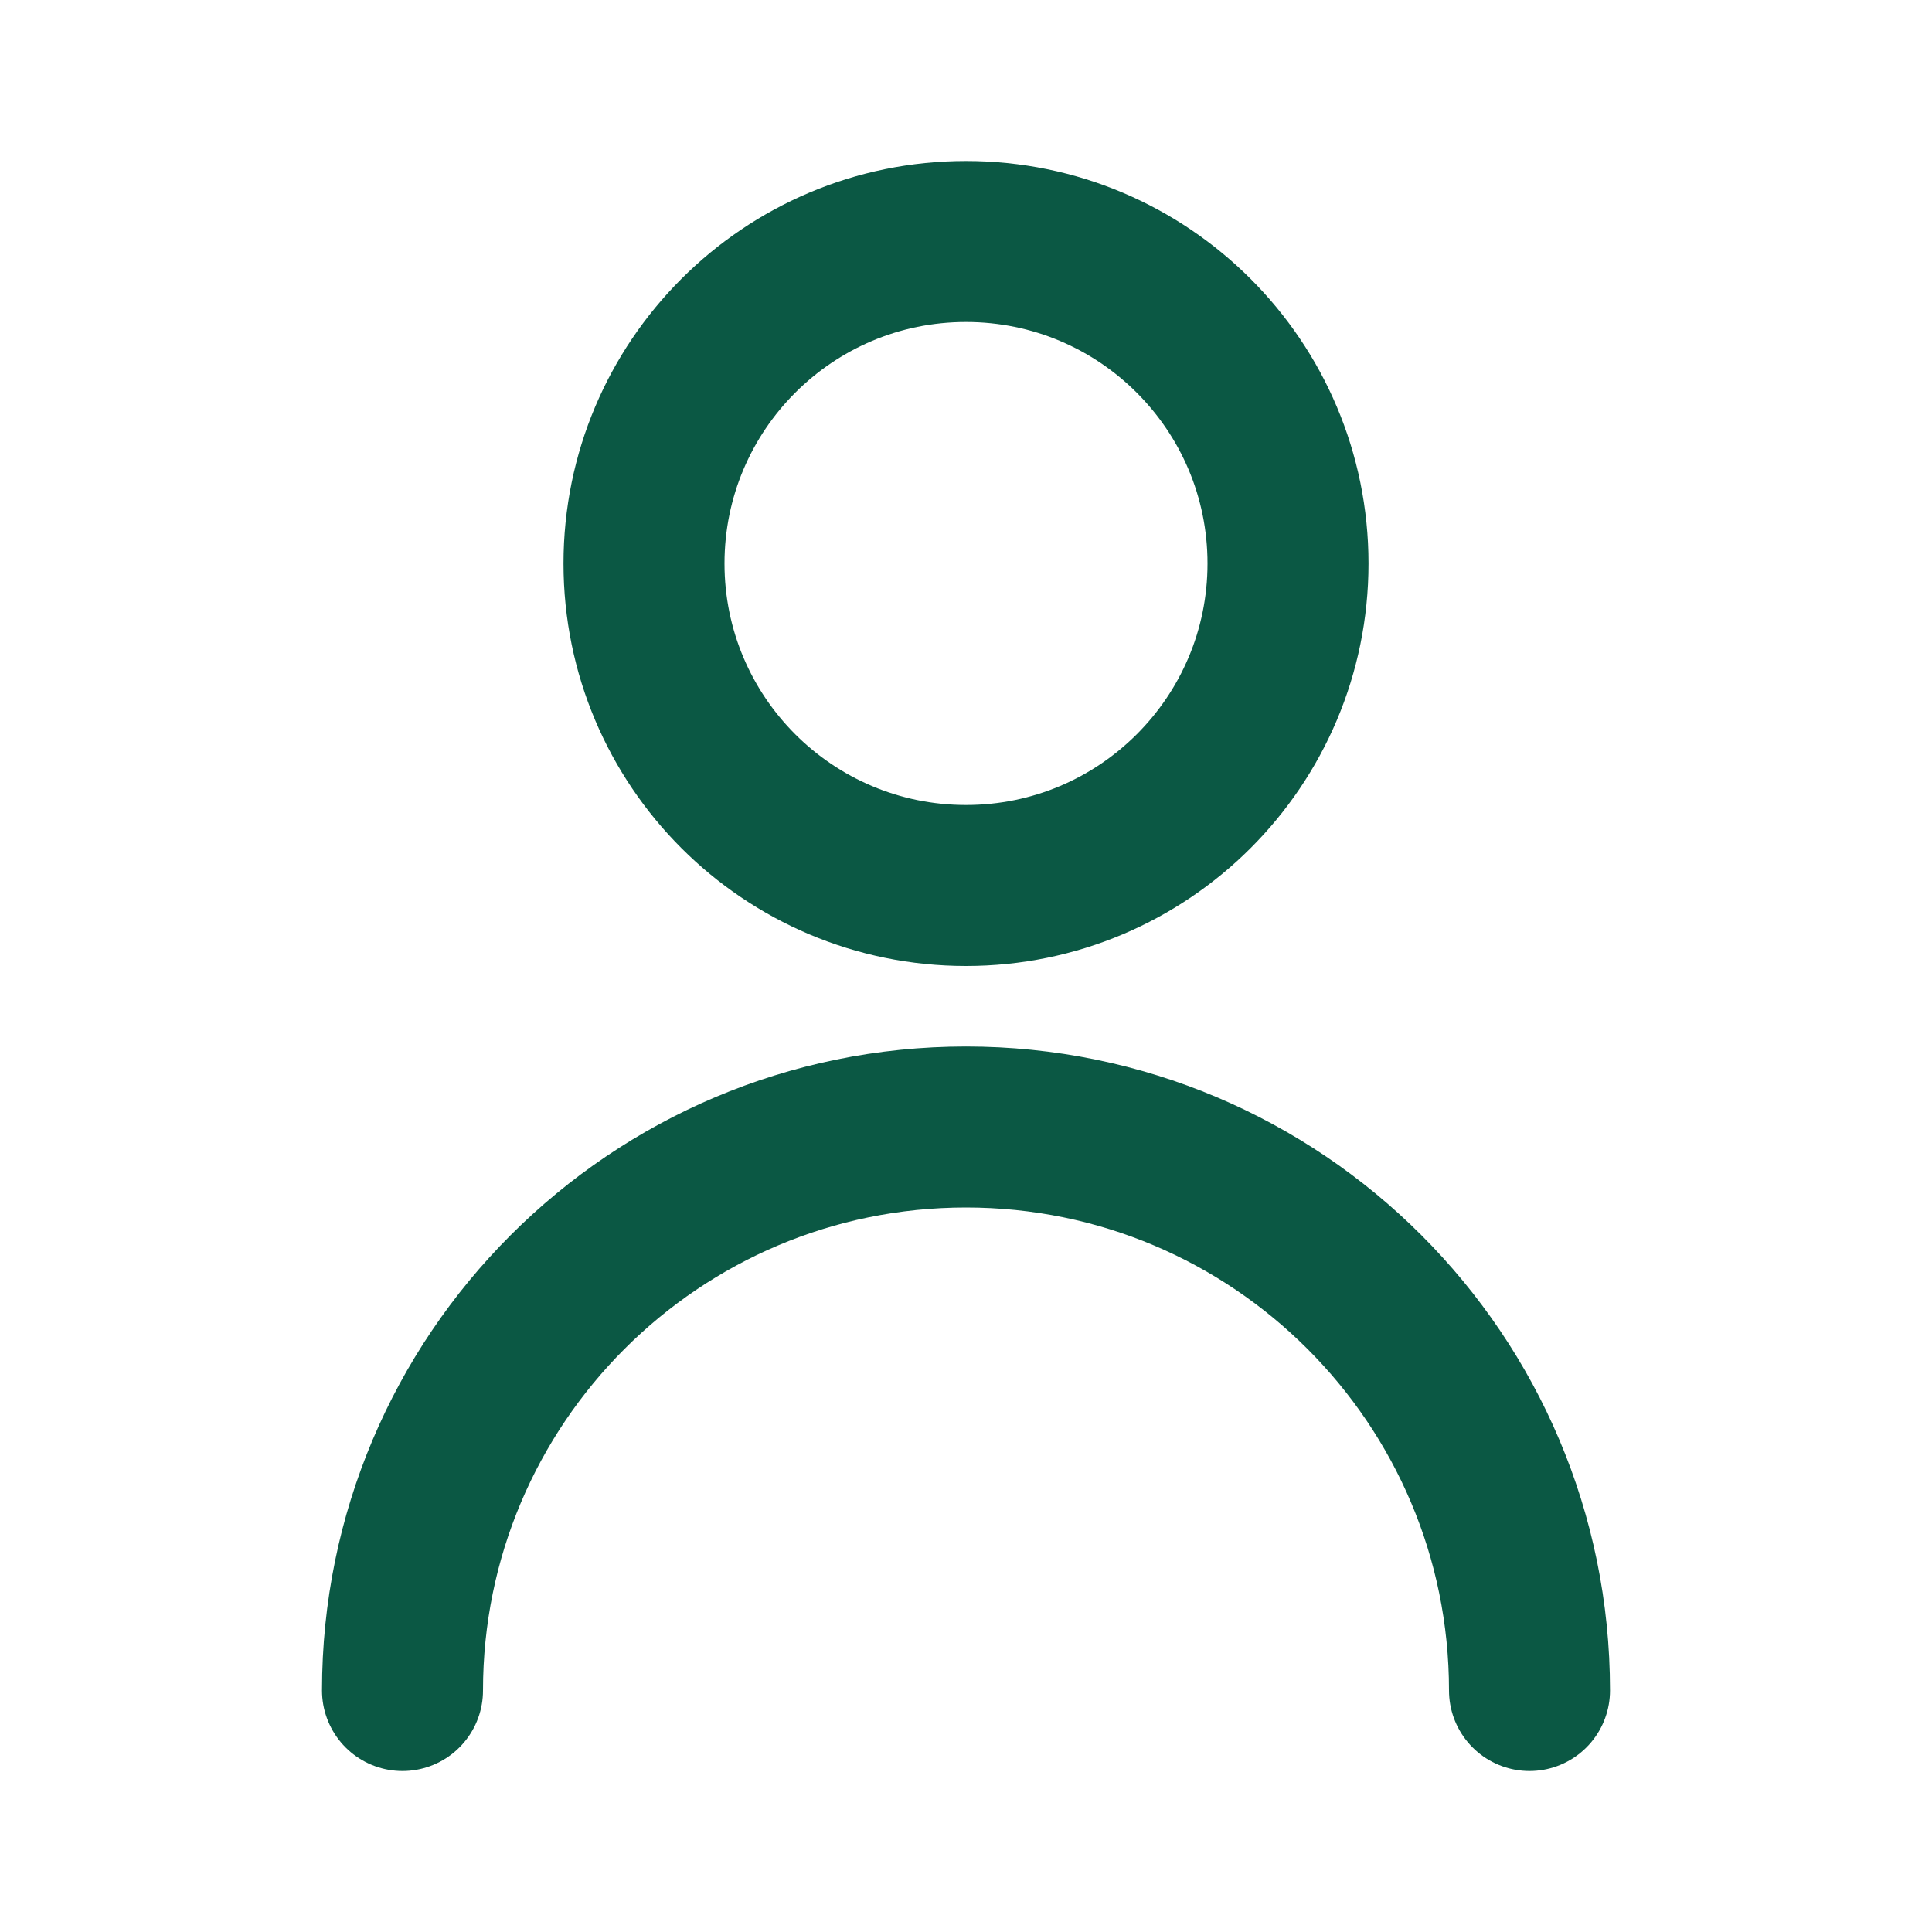
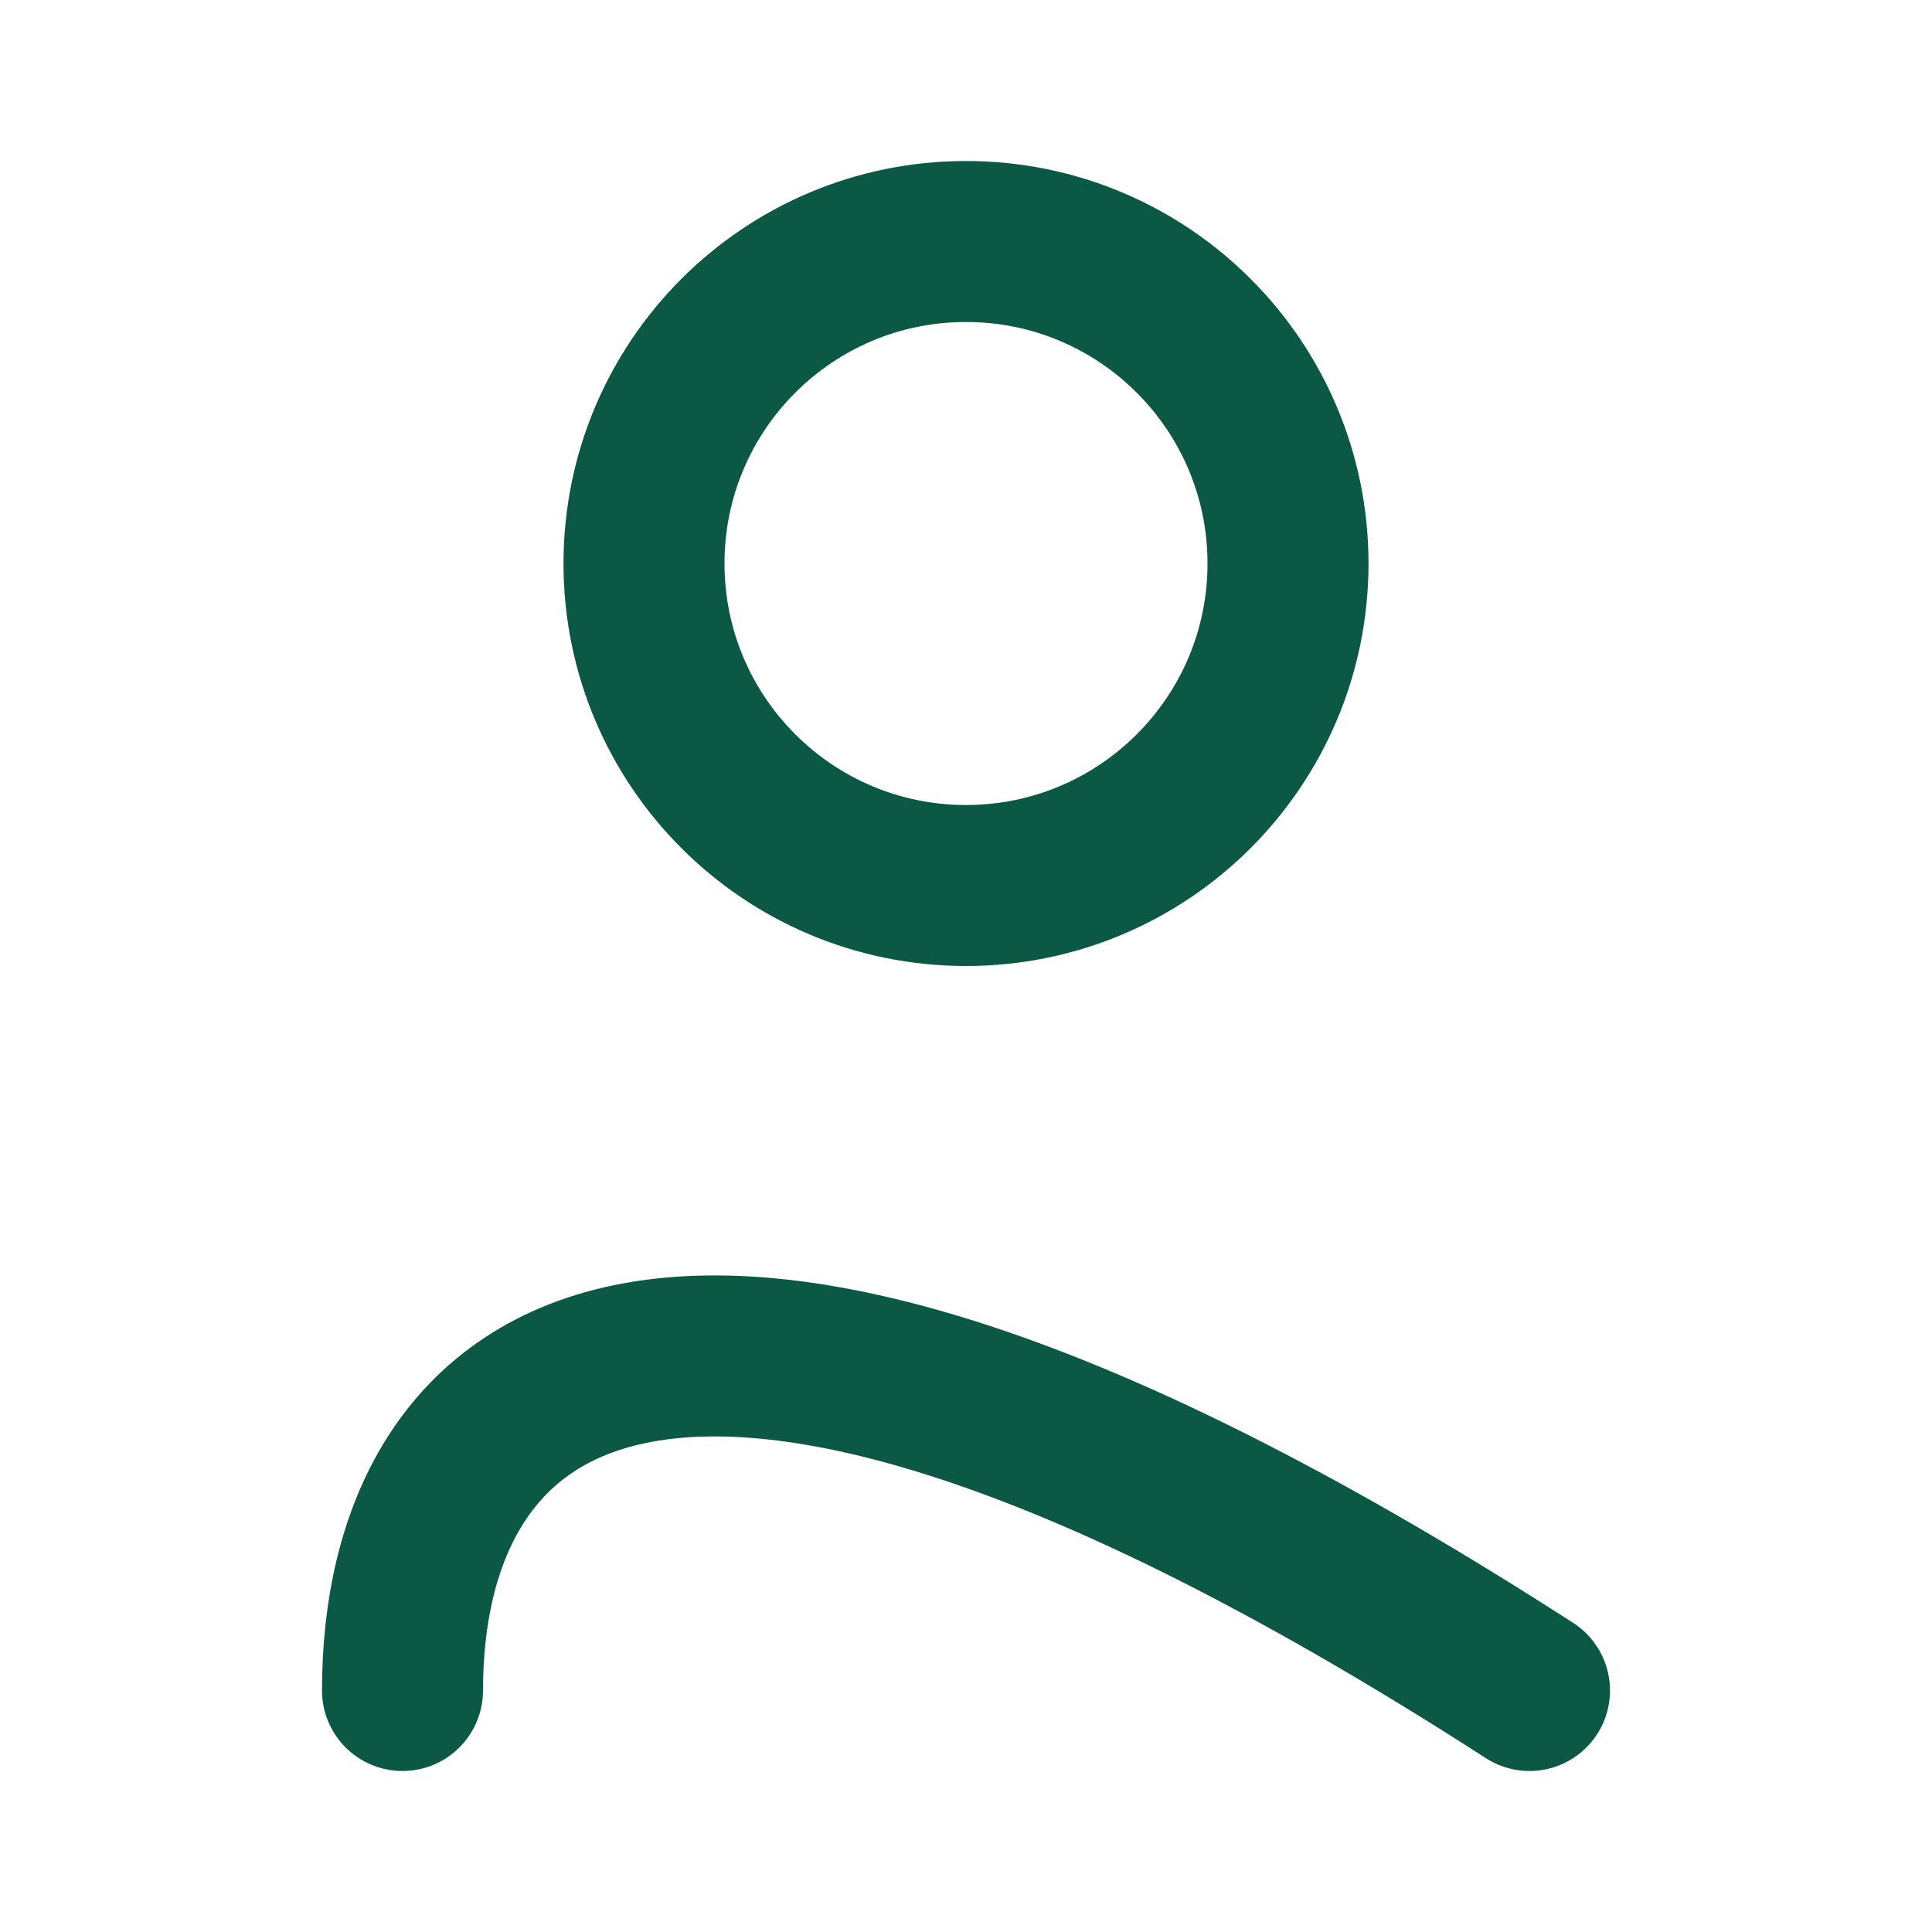
<svg xmlns="http://www.w3.org/2000/svg" width="18" height="18" viewBox="0 0 18 18" fill="none">
-   <path d="M14.25 15.75C14.25 12.851 11.899 10.5 9 10.5C6.101 10.5 3.75 12.851 3.75 15.75M9 8.25C7.343 8.25 6 6.907 6 5.25C6 3.593 7.343 2.25 9 2.25C10.657 2.25 12 3.593 12 5.25C12 6.907 10.657 8.25 9 8.25Z" stroke="#0B5844" stroke-width="1.5" stroke-linecap="round" stroke-linejoin="round" />
+   <path d="M14.25 15.75C6.101 10.5 3.75 12.851 3.75 15.75M9 8.25C7.343 8.25 6 6.907 6 5.25C6 3.593 7.343 2.25 9 2.25C10.657 2.25 12 3.593 12 5.25C12 6.907 10.657 8.25 9 8.25Z" stroke="#0B5844" stroke-width="1.5" stroke-linecap="round" stroke-linejoin="round" />
</svg>